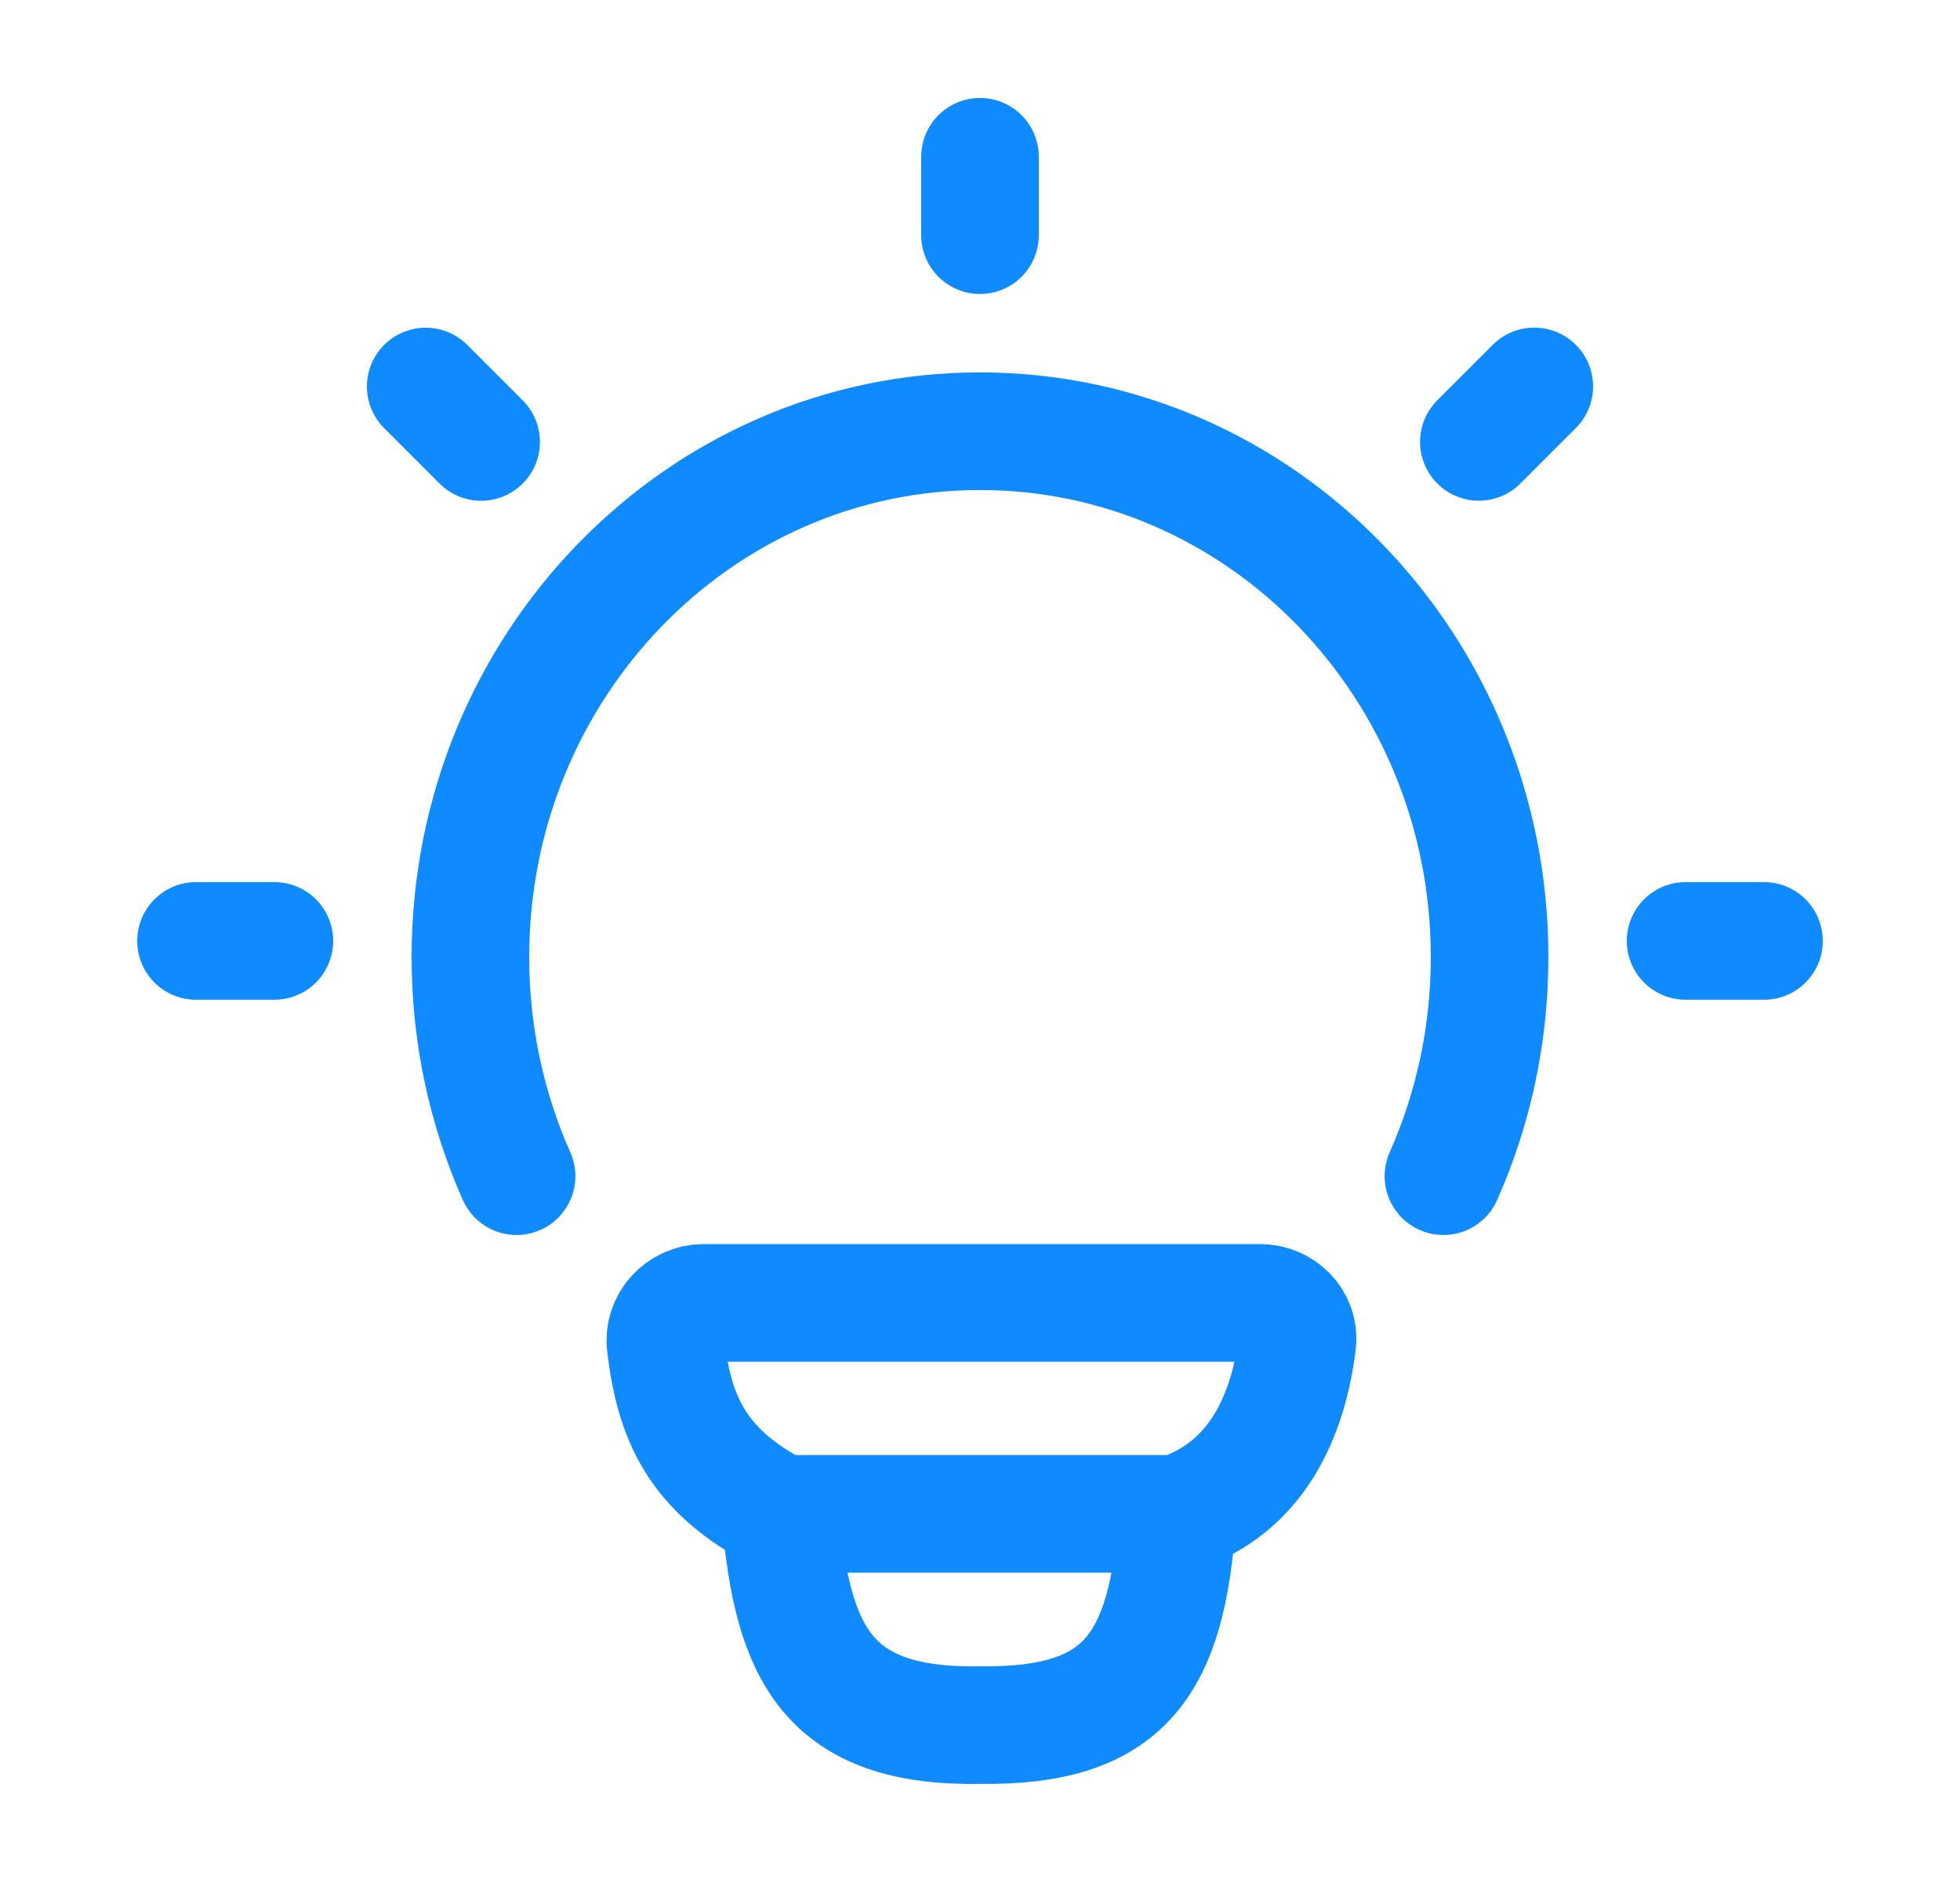
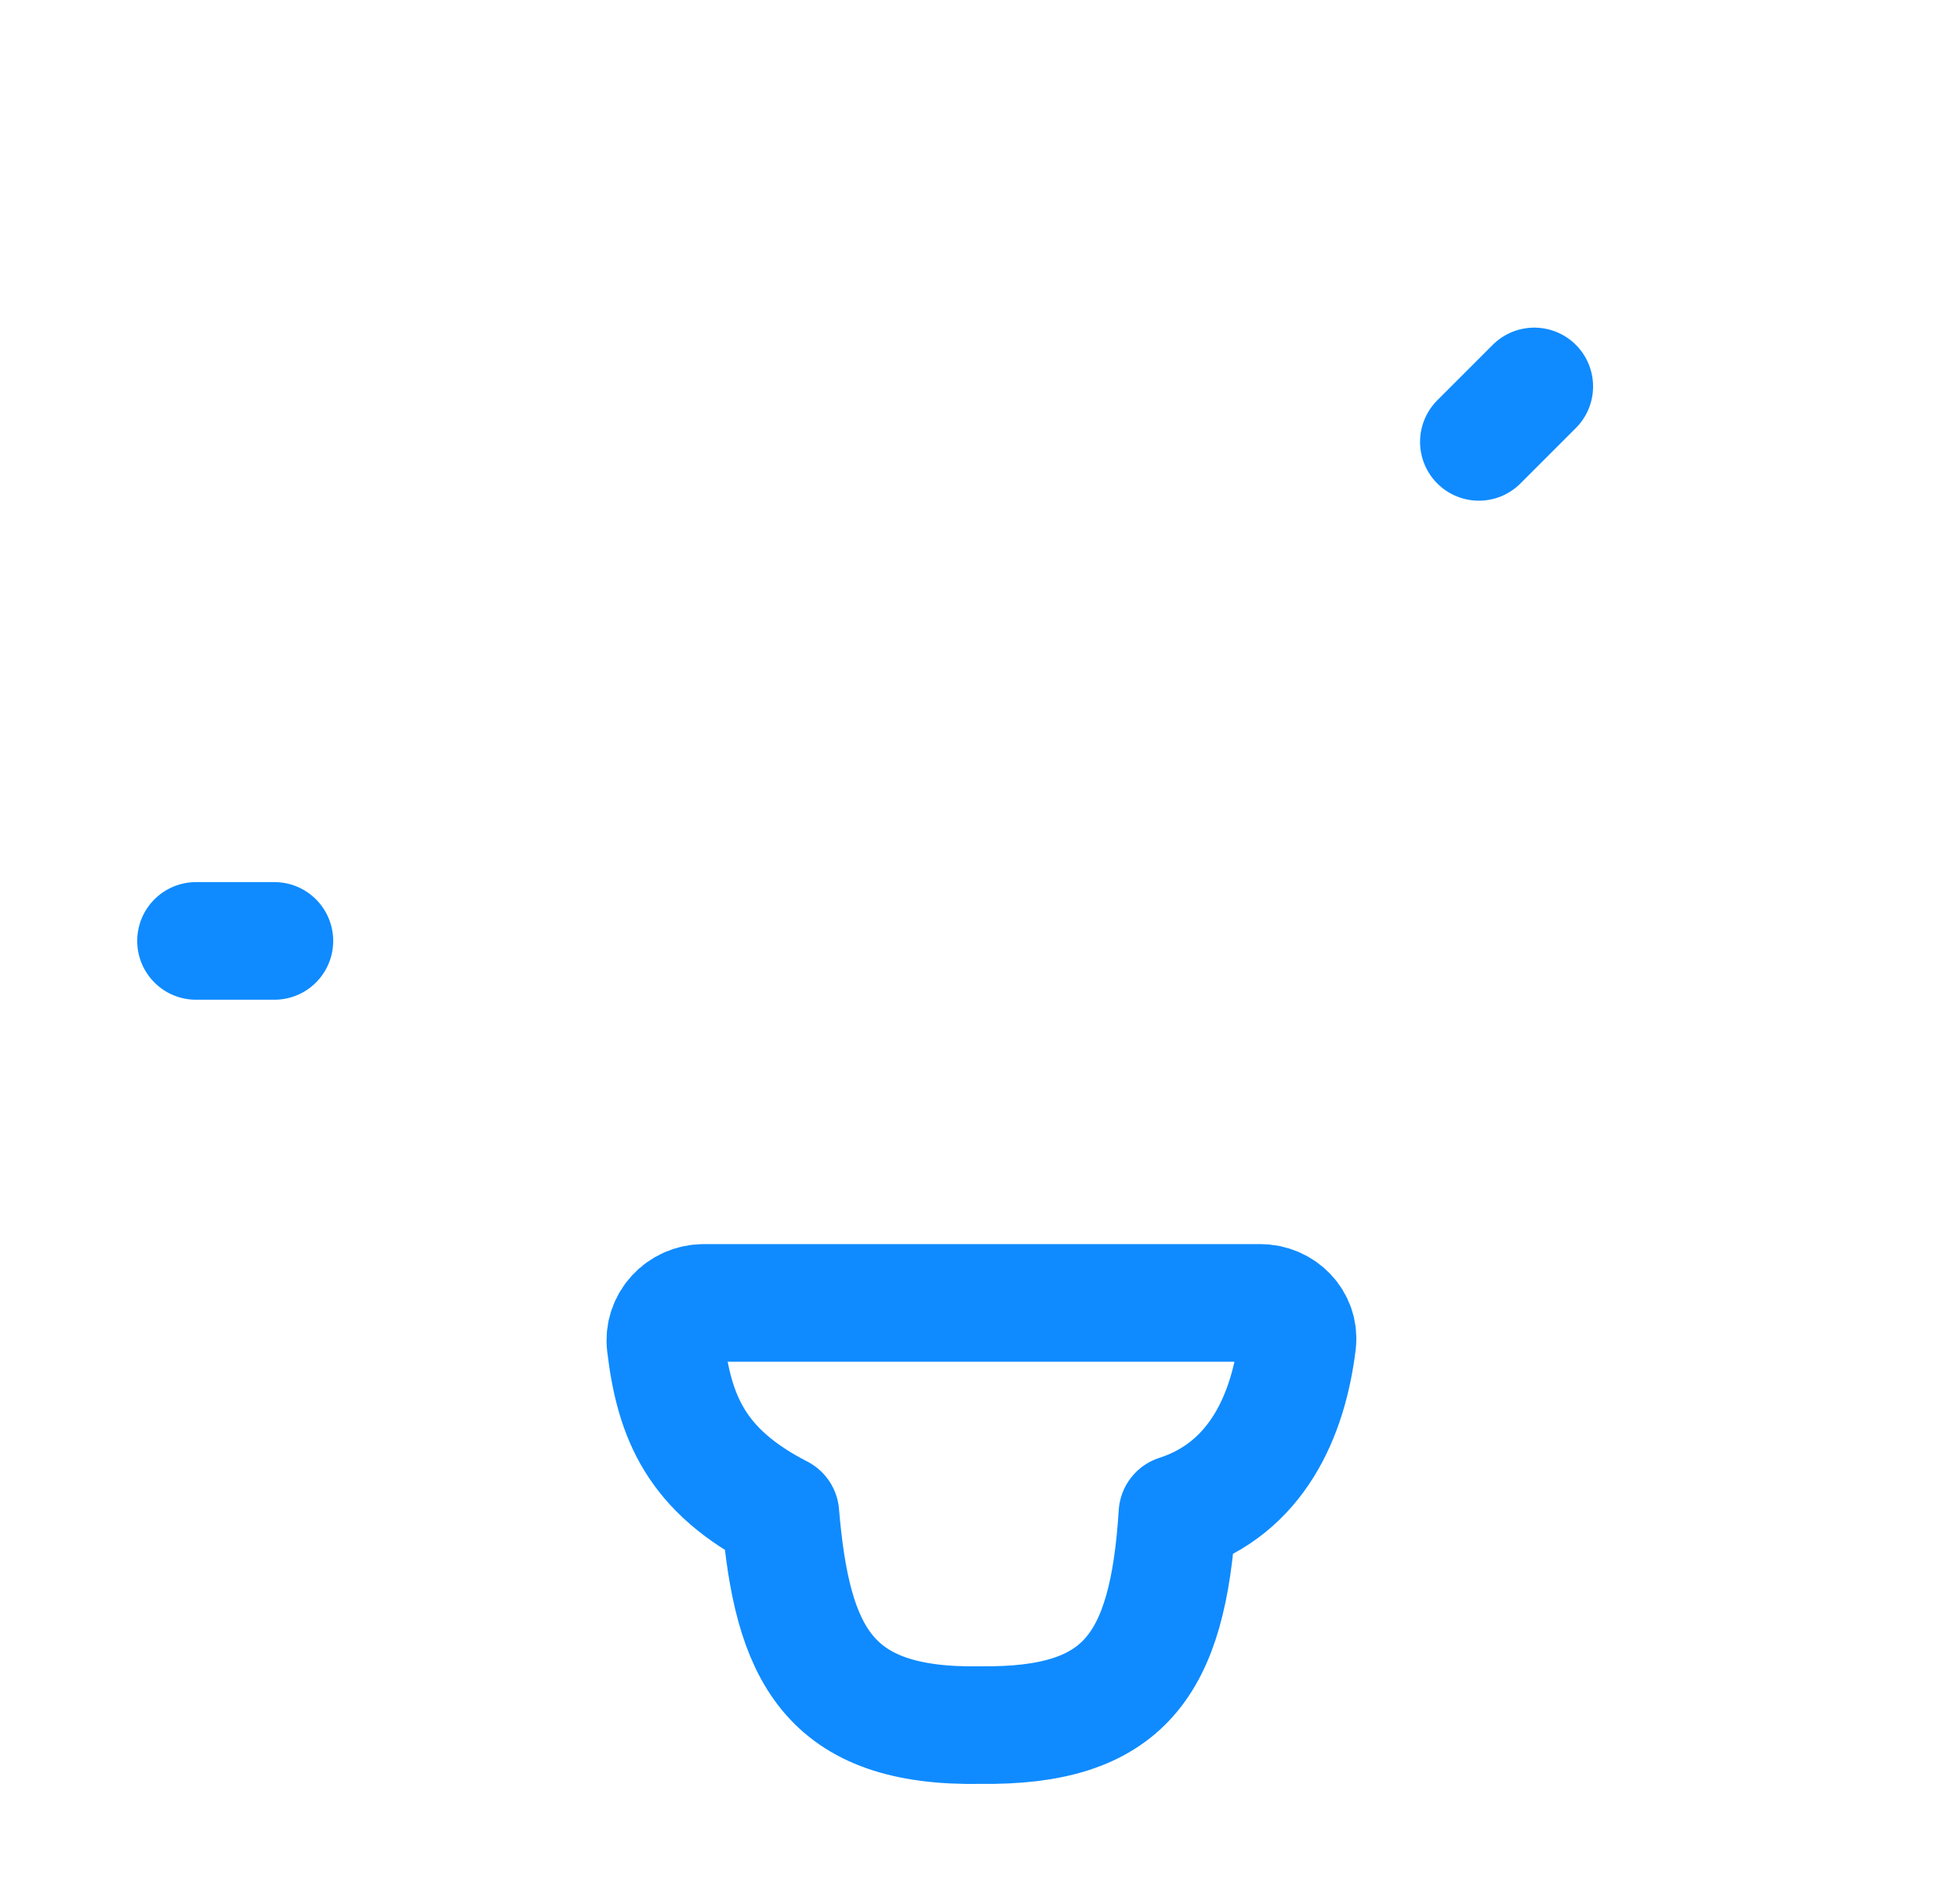
<svg xmlns="http://www.w3.org/2000/svg" width="25" height="24" viewBox="0 0 25 24" fill="none">
-   <path d="M6.589 14.999C6.211 14.148 6 13.202 6 12.205C6 8.501 8.91 5.499 12.5 5.499C16.09 5.499 19 8.501 19 12.205C19 13.202 18.789 14.148 18.411 14.999" stroke="#0F8BFF" stroke-width="1.5" stroke-linecap="round" />
-   <path d="M12.5 1.999V2.999" stroke="#0F8BFF" stroke-width="1.5" stroke-linecap="round" stroke-linejoin="round" />
-   <path d="M22.5 11.999H21.5" stroke="#0F8BFF" stroke-width="1.5" stroke-linecap="round" stroke-linejoin="round" />
  <path d="M3.5 11.999H2.5" stroke="#0F8BFF" stroke-width="1.5" stroke-linecap="round" stroke-linejoin="round" />
  <path d="M19.57 4.928L18.863 5.635" stroke="#0F8BFF" stroke-width="1.5" stroke-linecap="round" stroke-linejoin="round" />
-   <path d="M6.137 5.636L5.43 4.929" stroke="#0F8BFF" stroke-width="1.5" stroke-linecap="round" stroke-linejoin="round" />
-   <path d="M15.018 19.305C16.028 18.979 16.433 18.054 16.547 17.124C16.581 16.846 16.352 16.615 16.073 16.615L8.977 16.615C8.688 16.615 8.455 16.861 8.49 17.149C8.601 18.077 8.883 18.755 9.954 19.305M15.018 19.305C15.018 19.305 10.13 19.305 9.954 19.305M15.018 19.305C14.896 21.25 14.334 22.021 12.507 21.999C10.553 22.035 10.104 21.083 9.954 19.305" stroke="#0F8BFF" stroke-width="1.5" stroke-linecap="round" stroke-linejoin="round" />
+   <path d="M15.018 19.305C16.028 18.979 16.433 18.054 16.547 17.124C16.581 16.846 16.352 16.615 16.073 16.615L8.977 16.615C8.688 16.615 8.455 16.861 8.49 17.149C8.601 18.077 8.883 18.755 9.954 19.305M15.018 19.305M15.018 19.305C14.896 21.25 14.334 22.021 12.507 21.999C10.553 22.035 10.104 21.083 9.954 19.305" stroke="#0F8BFF" stroke-width="1.5" stroke-linecap="round" stroke-linejoin="round" />
</svg>